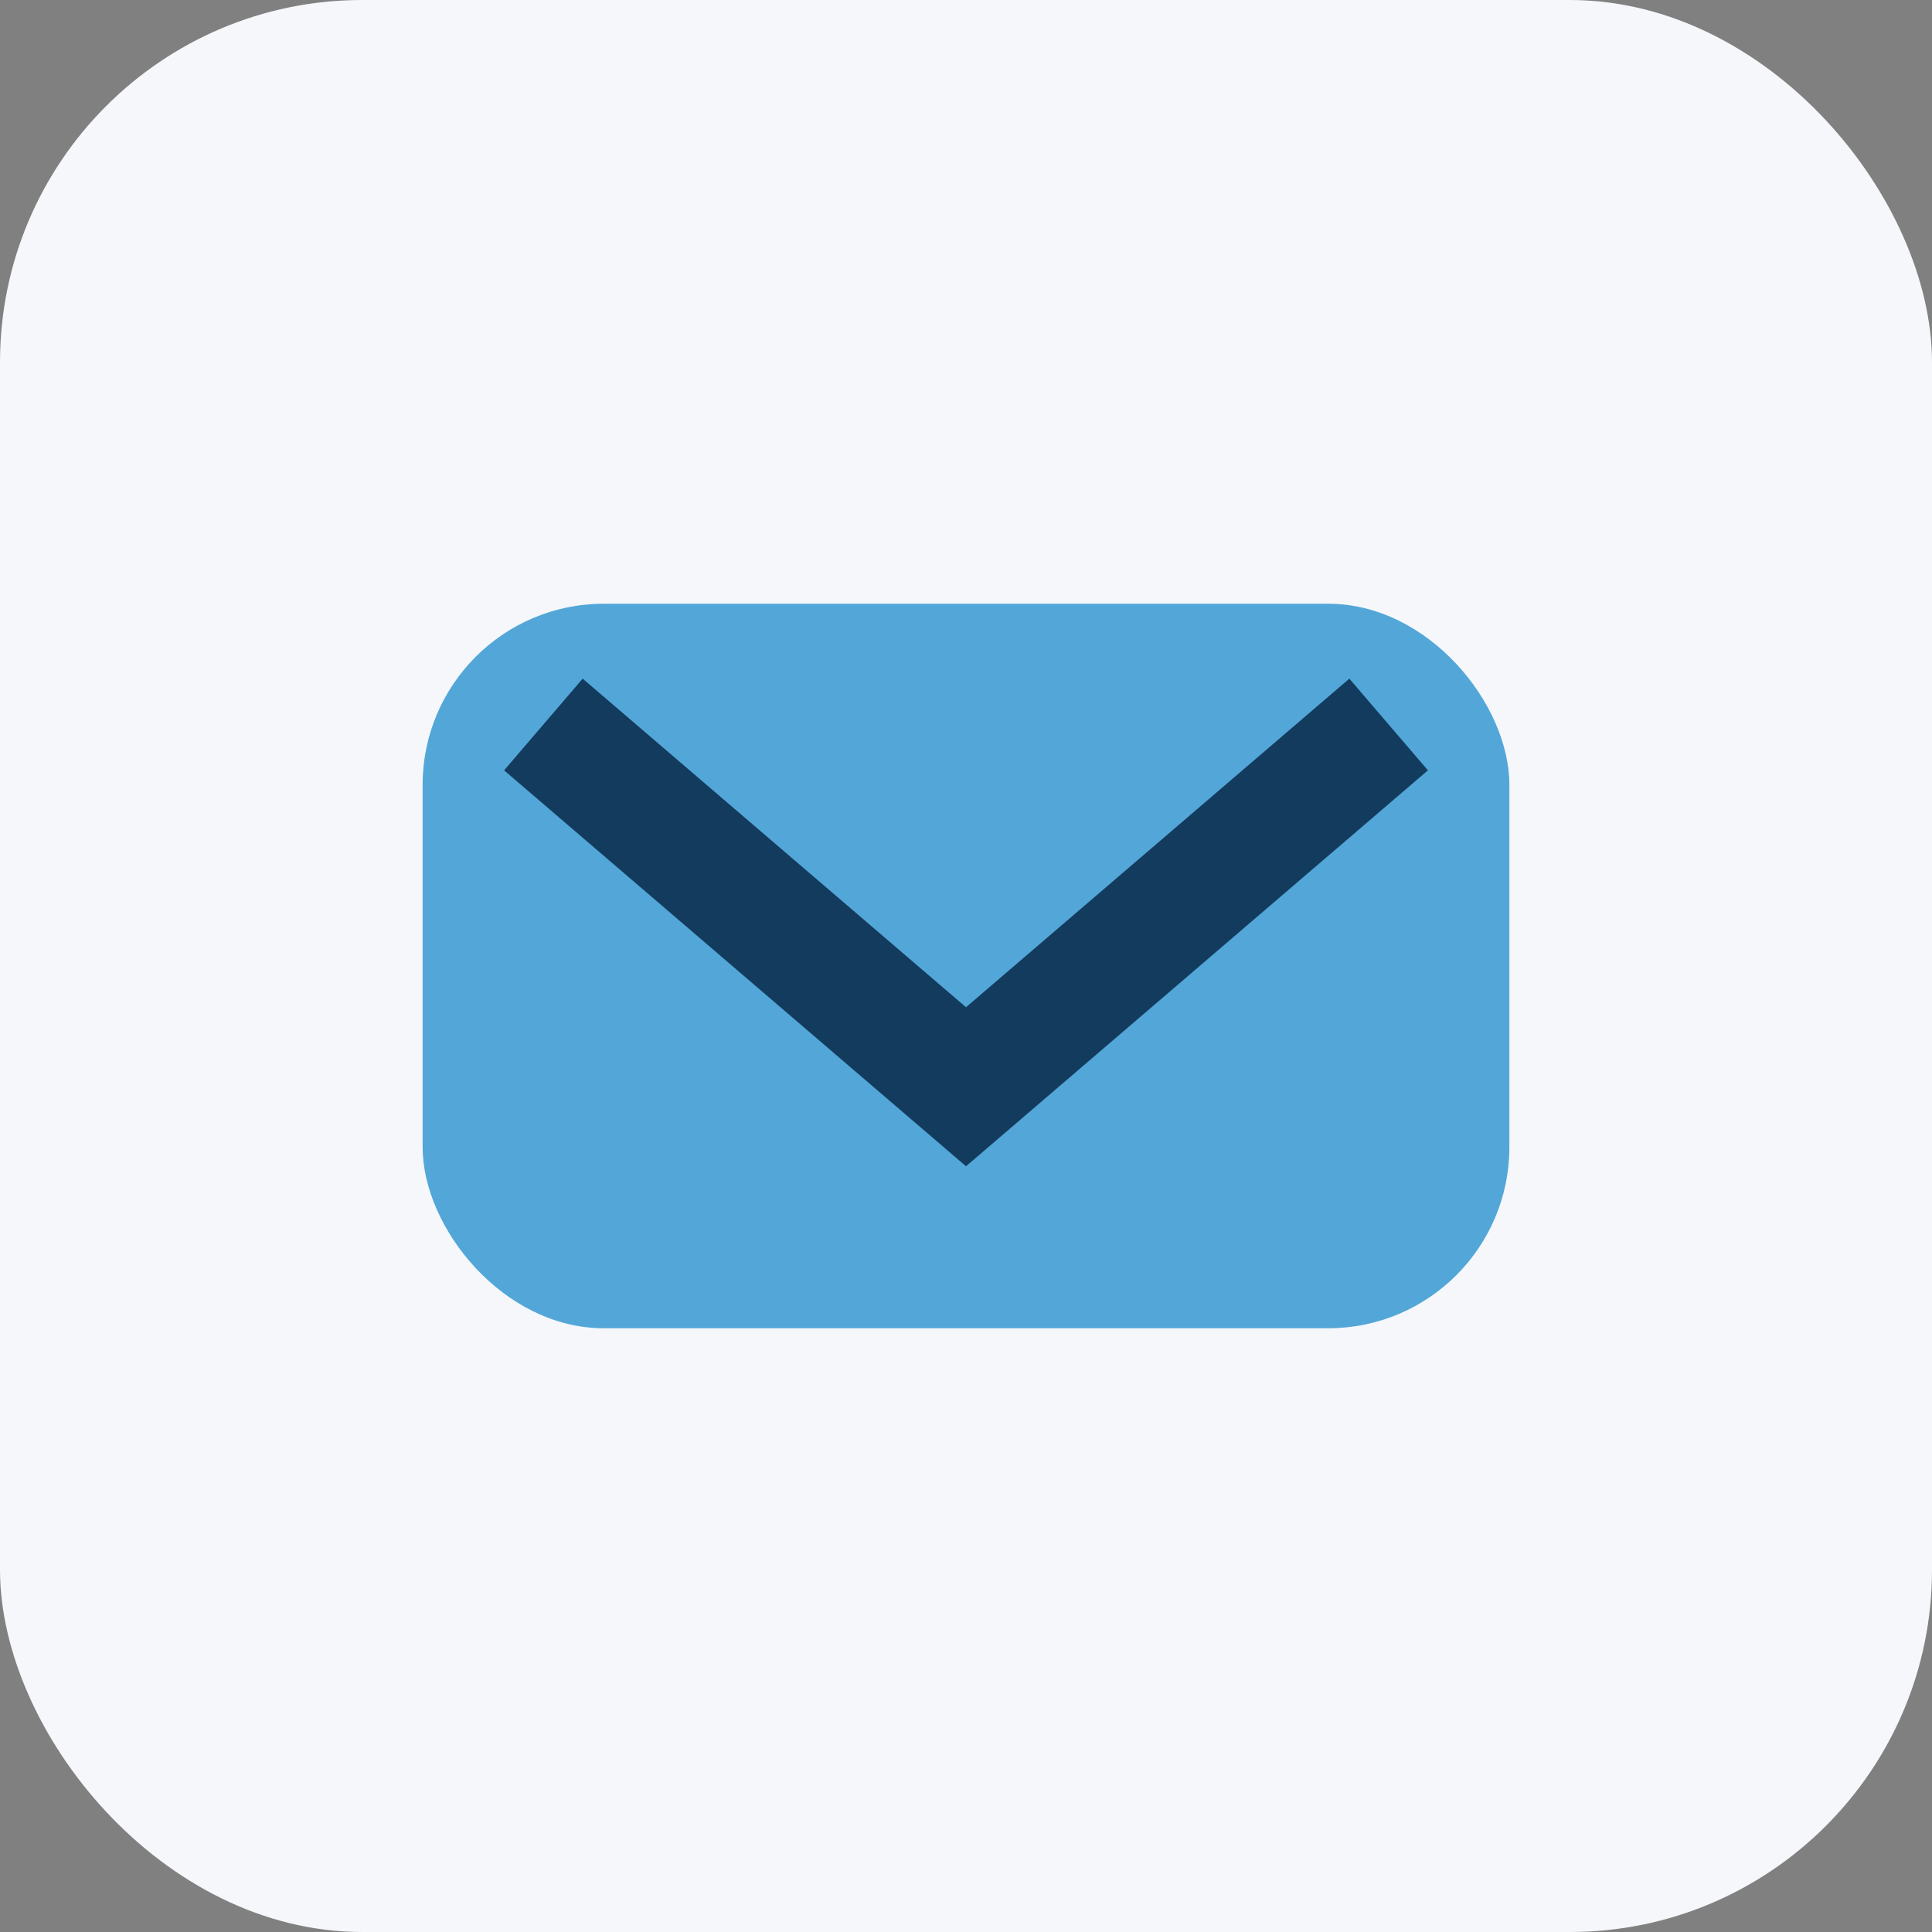
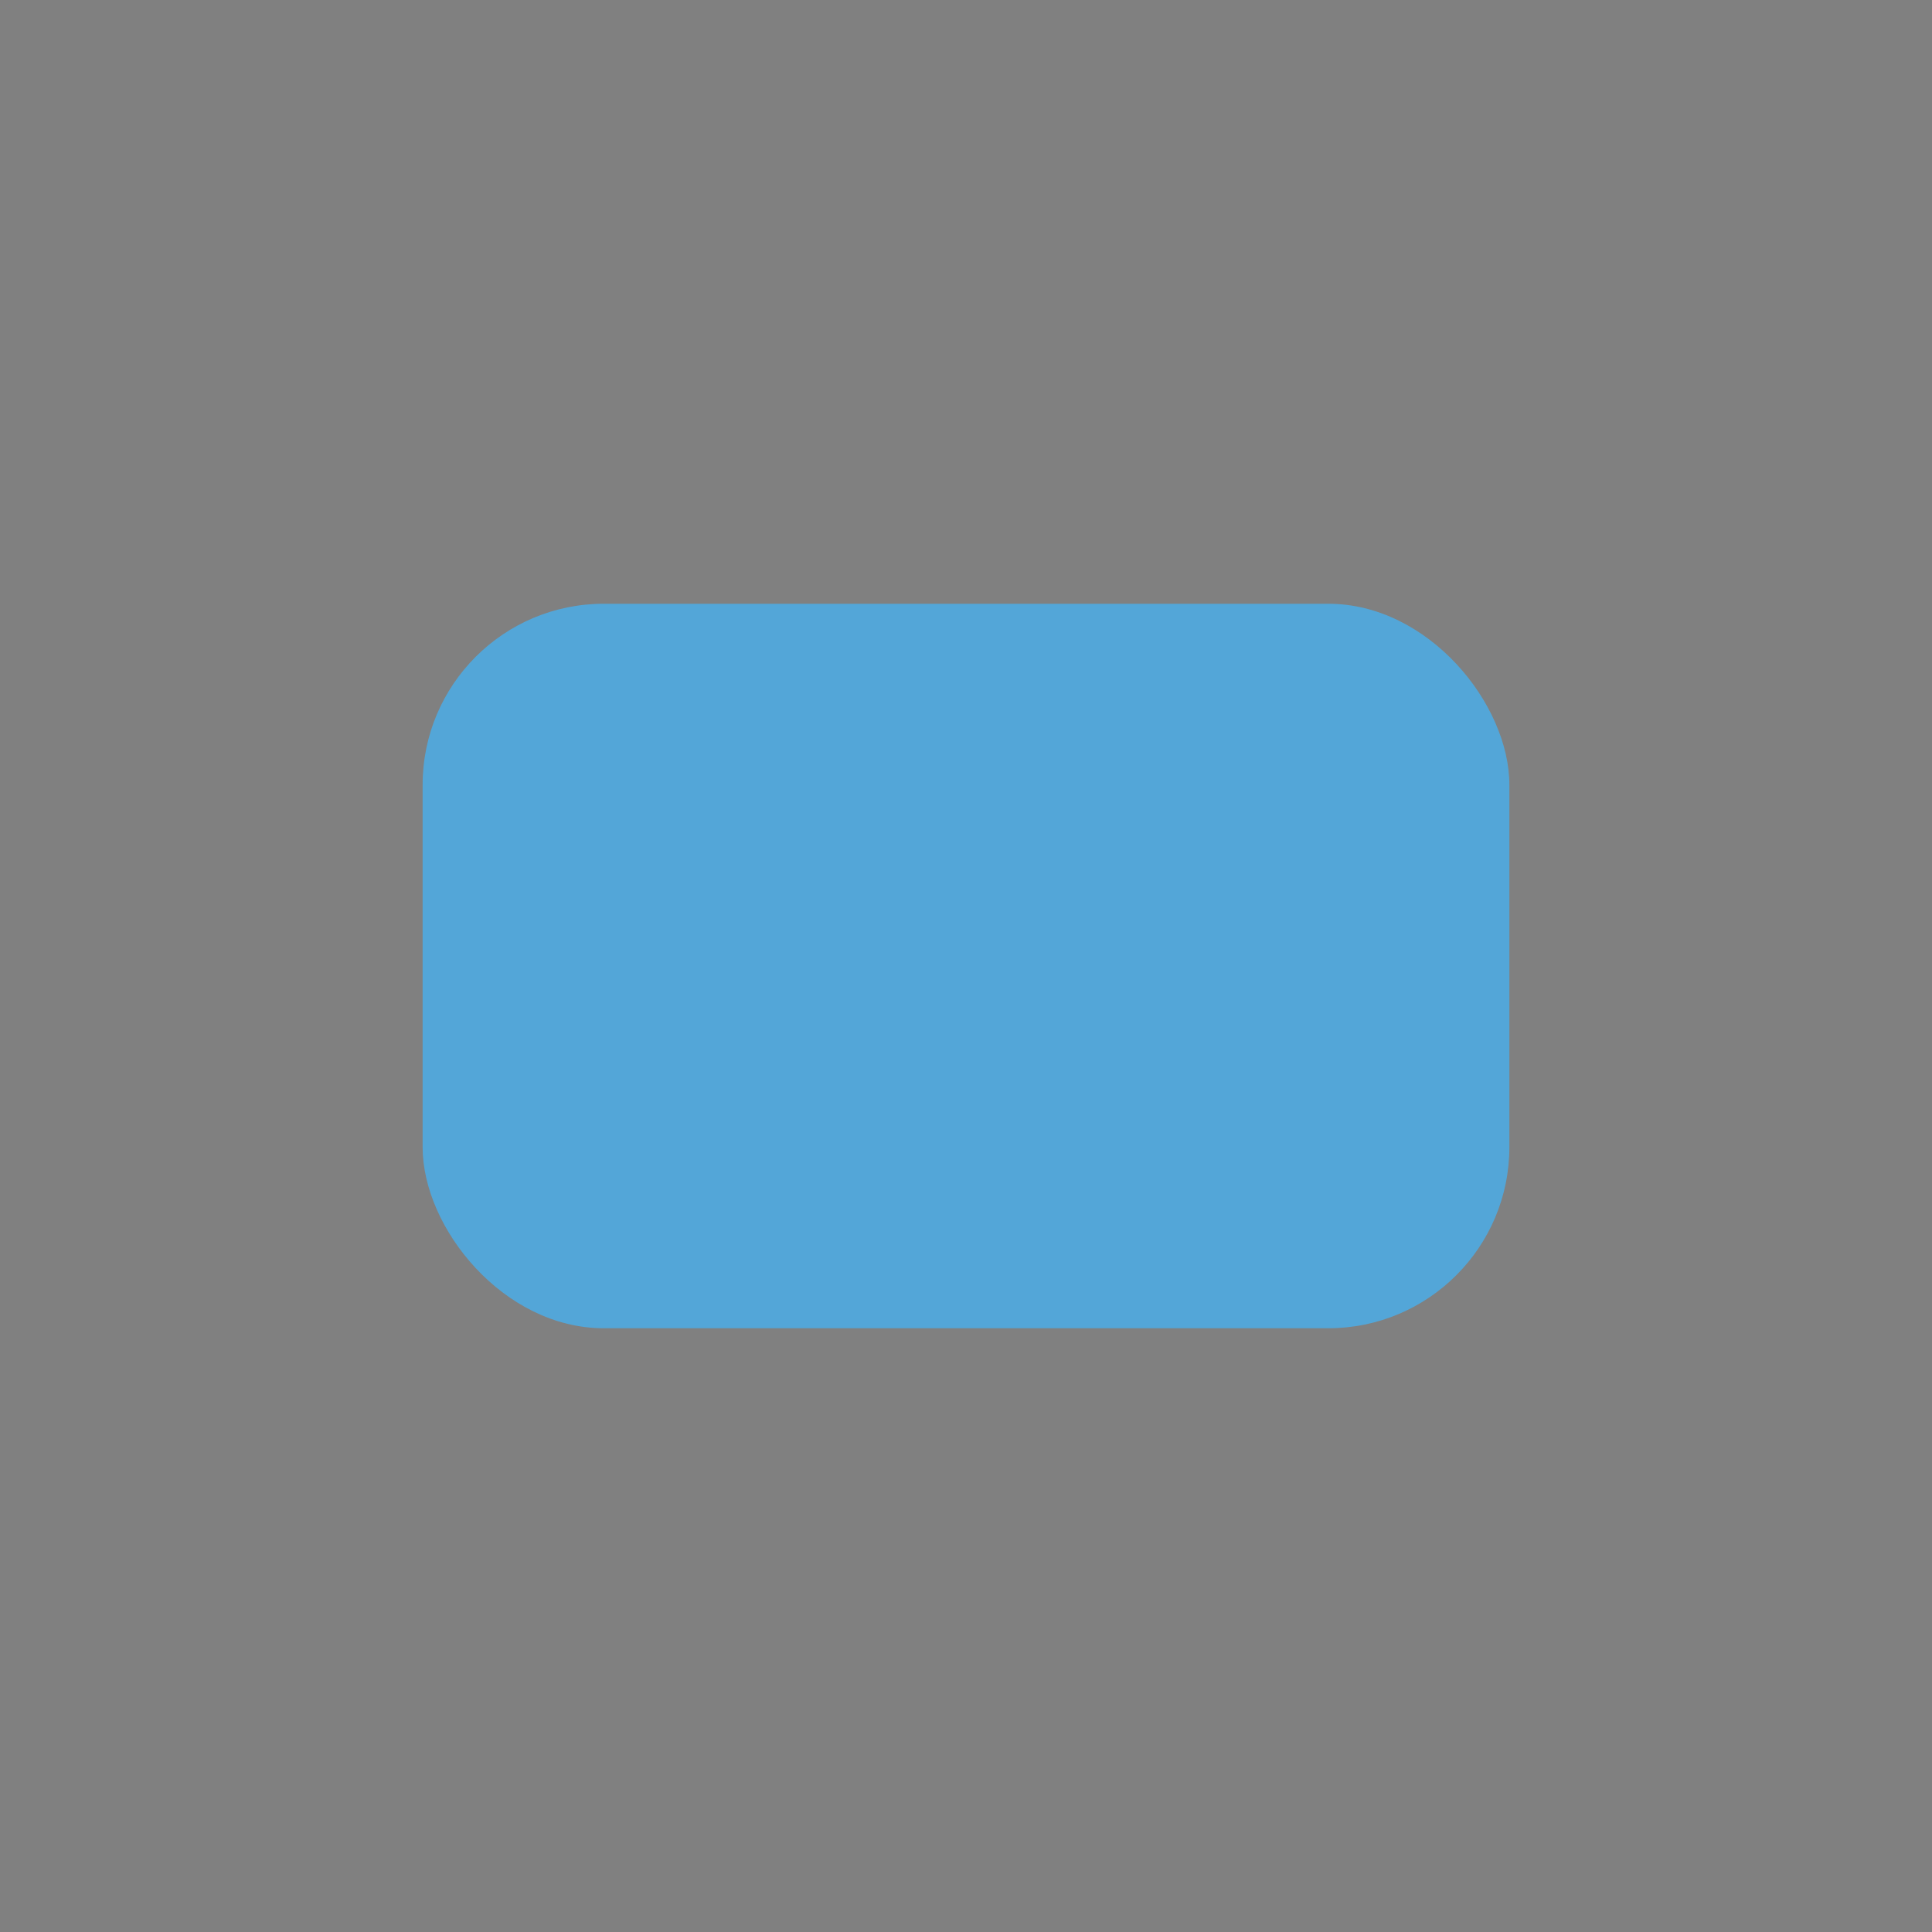
<svg xmlns="http://www.w3.org/2000/svg" width="32" height="32" viewBox="0 0 32 32">
  <rect x="0" y="0" width="32" height="32" fill="#808080" stroke="none" />
-   <rect width="32" height="32" rx="6" fill="#F5F7FA" />
  <rect x="7" y="10" width="18" height="12" rx="3" fill="#53A6D8" />
-   <path d="M9 12l7 6 7-6" fill="none" stroke="#123B5E" stroke-width="2" />
</svg>